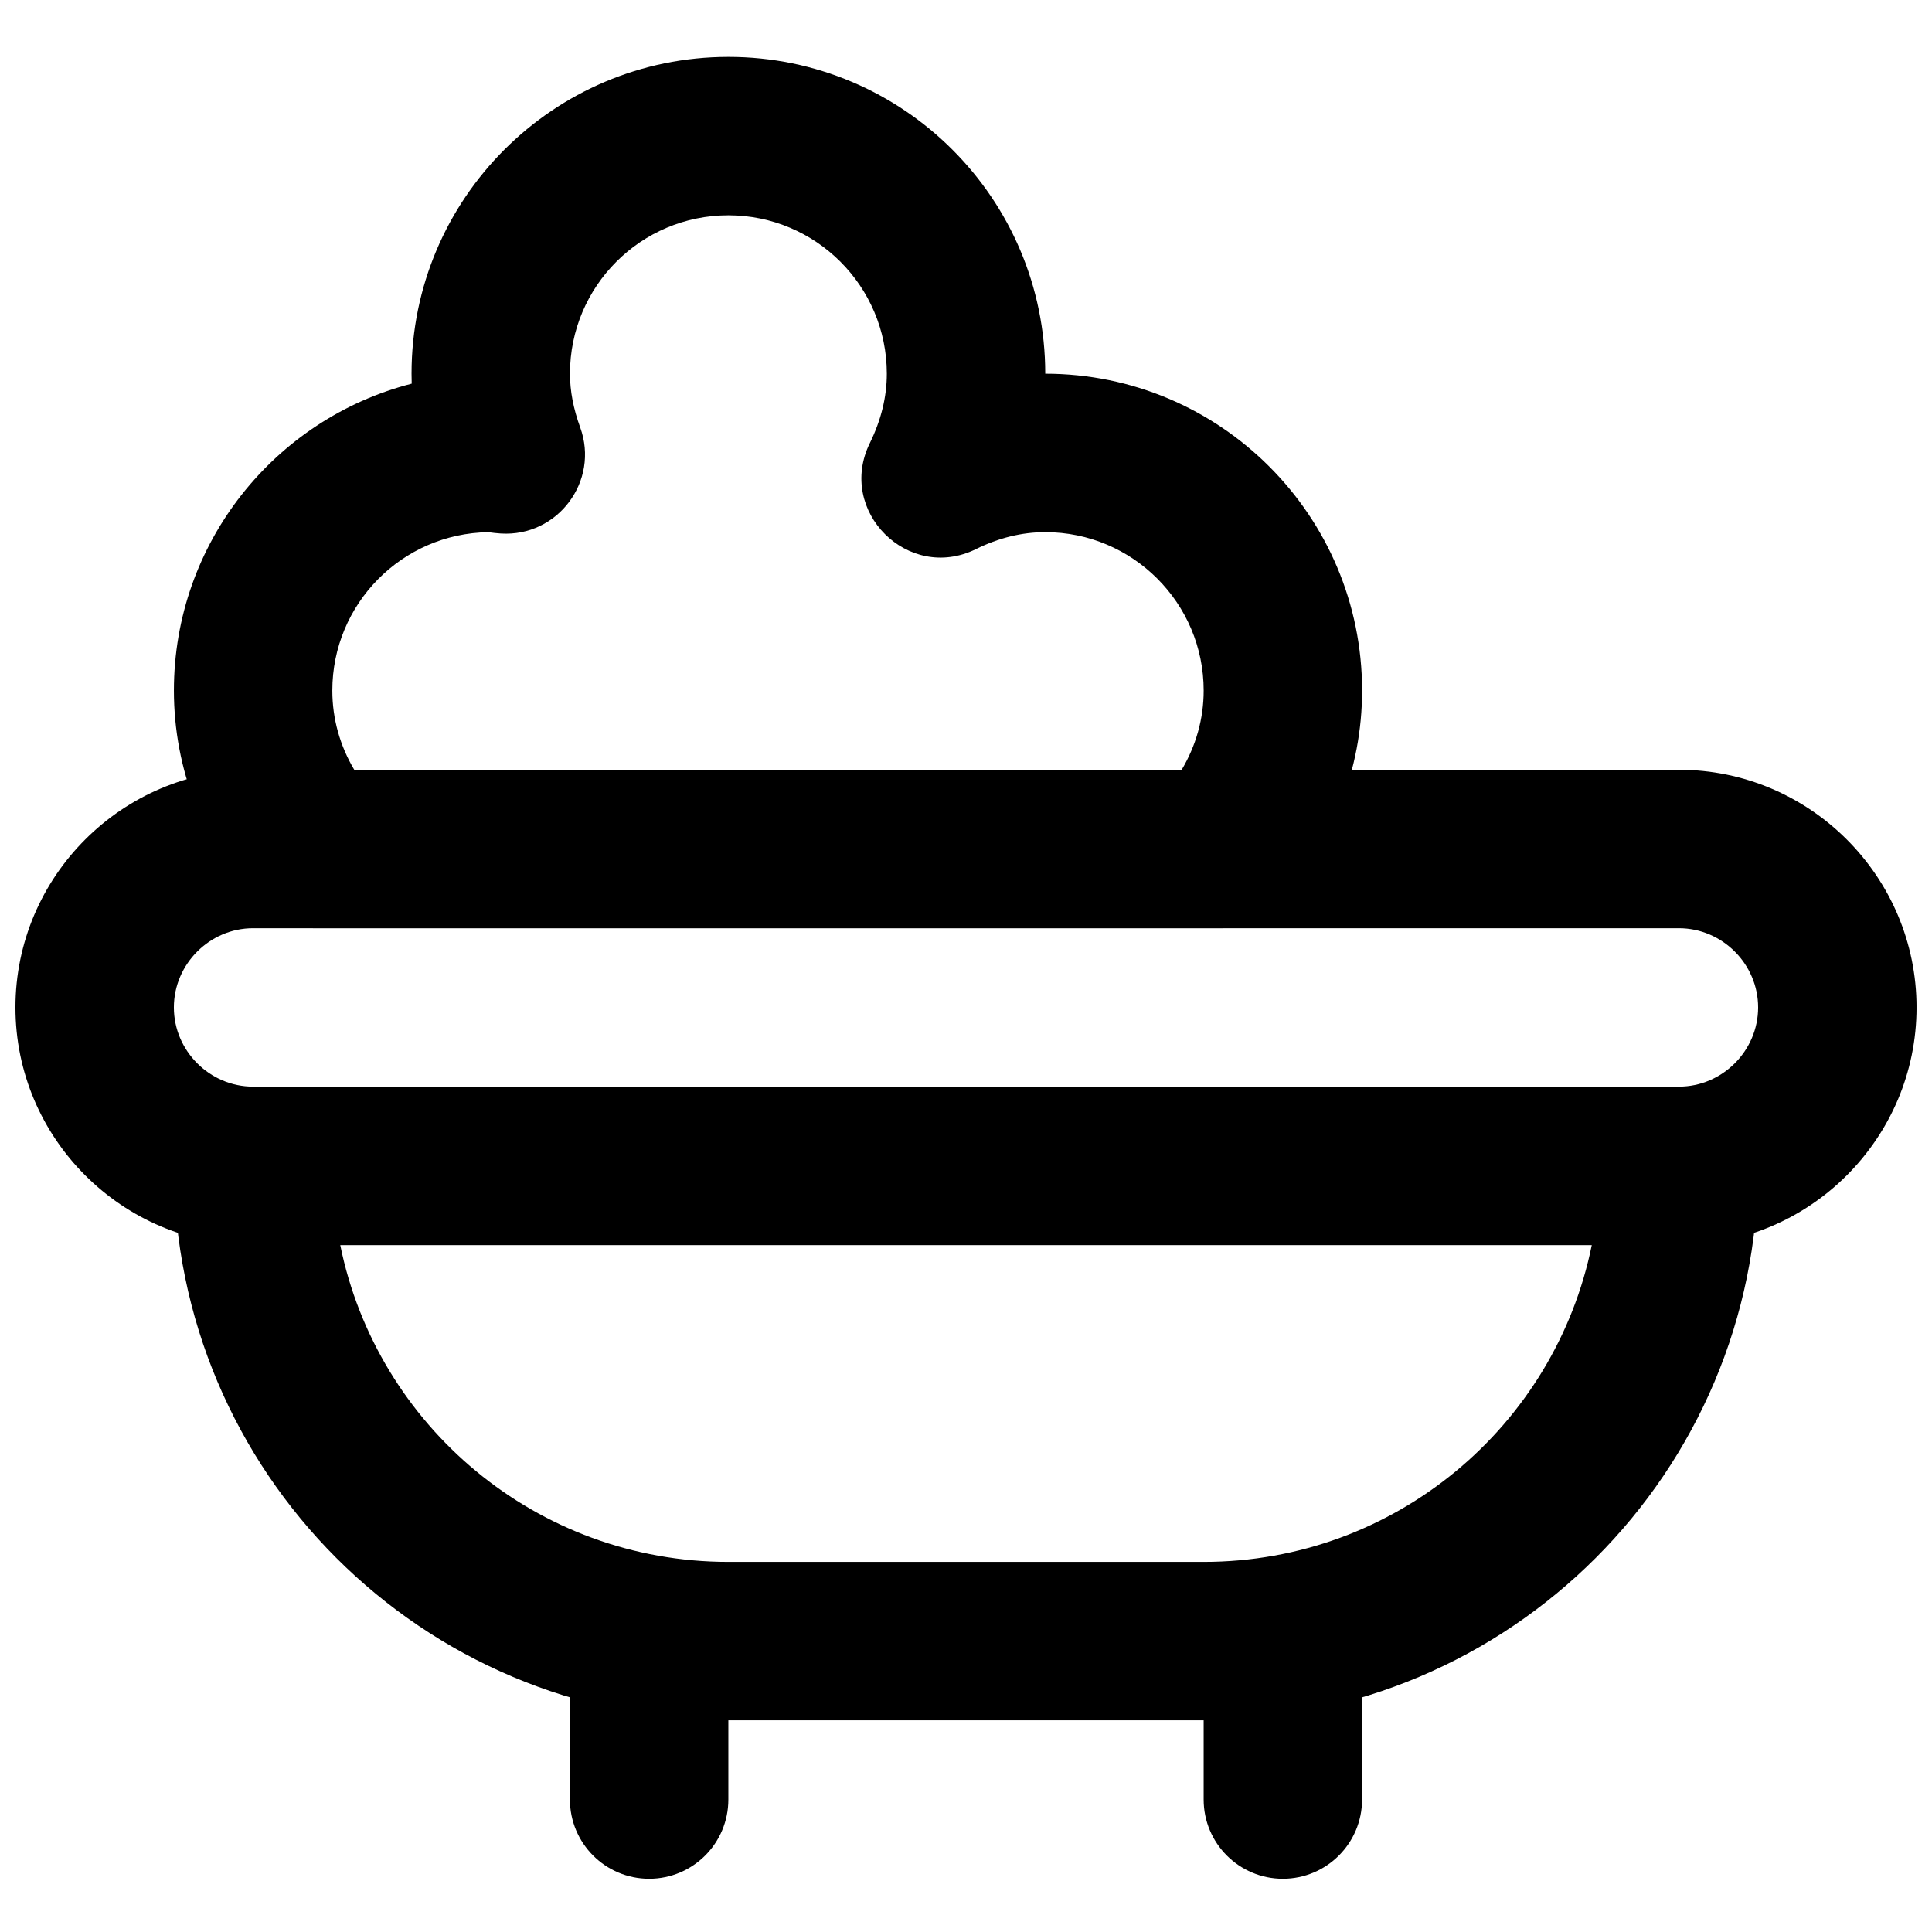
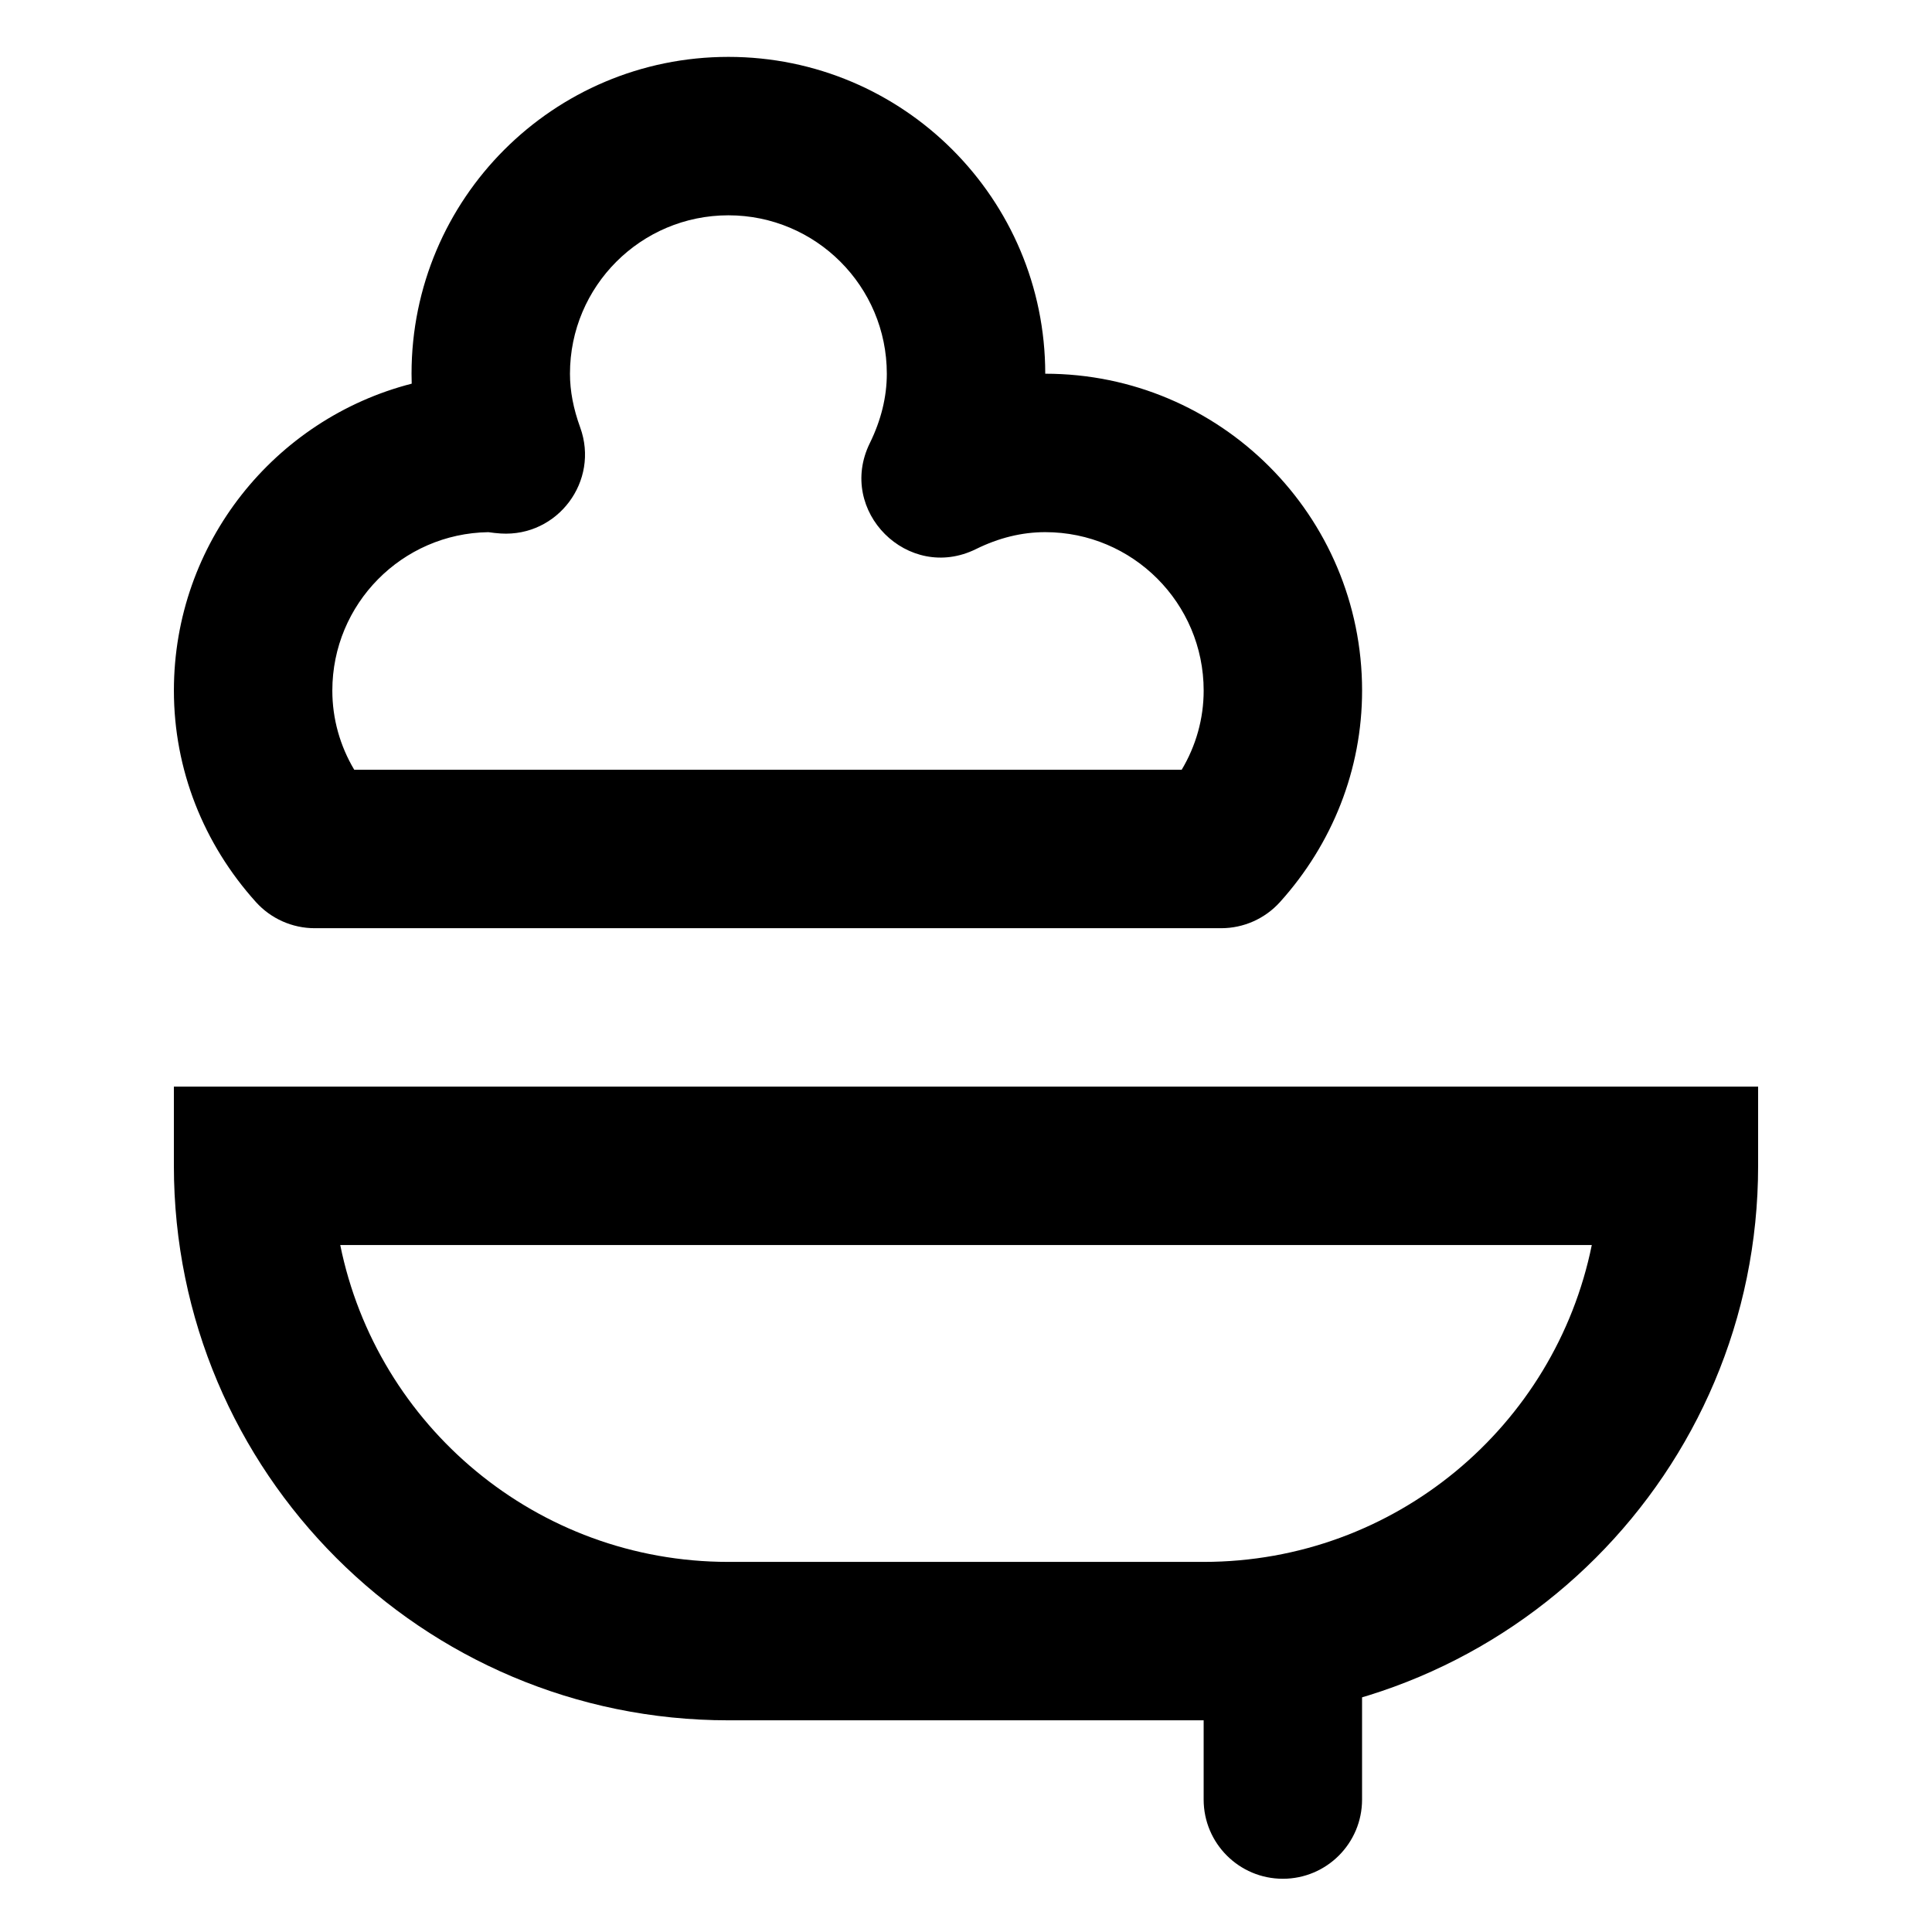
<svg xmlns="http://www.w3.org/2000/svg" width="800px" height="800px" version="1.1" viewBox="144 144 512 512">
  <defs>
    <clipPath id="a">
-       <path d="m148.09 348h503.81v126h-503.81z" />
-     </clipPath>
+       </clipPath>
  </defs>
  <g clip-path="url(#a)">
-     <path d="m588.93 431.97h-377.86c-11.496 0-20.992-9.492-20.992-20.992 0-11.496 9.496-20.992 20.992-20.992h377.86c11.5 0 20.992 9.496 20.992 20.992 0 11.5-9.492 20.992-20.992 20.992zm0 41.984c34.688 0 62.977-28.289 62.977-62.977 0-34.684-28.289-62.977-62.977-62.977h-377.86c-34.684 0-62.977 28.293-62.977 62.977 0 34.688 28.293 62.977 62.977 62.977z" fill-rule="evenodd" />
-   </g>
+     </g>
  <path d="m565.84 473.95c-9.723 47.914-52.078 83.969-102.86 83.969h-125.95c-50.785 0-93.141-36.055-102.86-83.969zm-102.86 125.95c81.16 0 146.94-65.785 146.94-146.95v-20.992h-419.84v20.992c0 81.16 65.781 146.95 146.95 146.95z" fill-rule="evenodd" />
-   <path d="m337.02 620.9v-41.984c0-11.594-9.398-20.992-20.992-20.992s-20.992 9.398-20.992 20.992v41.984c0 11.594 9.398 20.992 20.992 20.992s20.992-9.398 20.992-20.992z" fill-rule="evenodd" />
  <path d="m504.96 620.9v-41.984c0-11.594-9.398-20.992-20.992-20.992-11.59 0-20.988 9.398-20.988 20.992v41.984c0 11.594 9.398 20.992 20.988 20.992 11.594 0 20.992-9.398 20.992-20.992z" fill-rule="evenodd" />
  <path d="m421 243.04c0-46.371-37.605-83.965-83.969-83.965-46.379 0-83.969 37.59-83.969 83.965 0 0.883 0.016 1.758 0.043 2.637-36.238 9.305-63.02 42.188-63.02 81.332 0 20.949 7.867 40.641 21.723 56.031 3.981 4.422 9.652 6.945 15.602 6.945h240.21c5.949 0 11.621-2.523 15.602-6.945 13.863-15.398 21.746-35.09 21.746-56.031 0-46.371-37.605-83.969-83.969-83.969zm-183.12 104.96c-3.777-6.348-5.809-13.508-5.809-20.992 0-22.977 18.453-41.641 41.352-41.977 1.137 0.16 2.113 0.277 3.289 0.352 15.098 0.945 26.211-13.91 21.039-28.125-1.801-4.953-2.703-9.637-2.703-14.219 0-23.188 18.793-41.98 41.984-41.98 23.176 0 41.984 18.801 41.984 41.98 0 6.191-1.531 12.34-4.504 18.395-8.84 17.992 10.16 36.949 28.133 28.078 6-2.965 12.137-4.488 18.355-4.488 23.176 0 41.984 18.805 41.984 41.984 0 7.473-2.039 14.637-5.828 20.992z" fill-rule="evenodd" />
</svg>